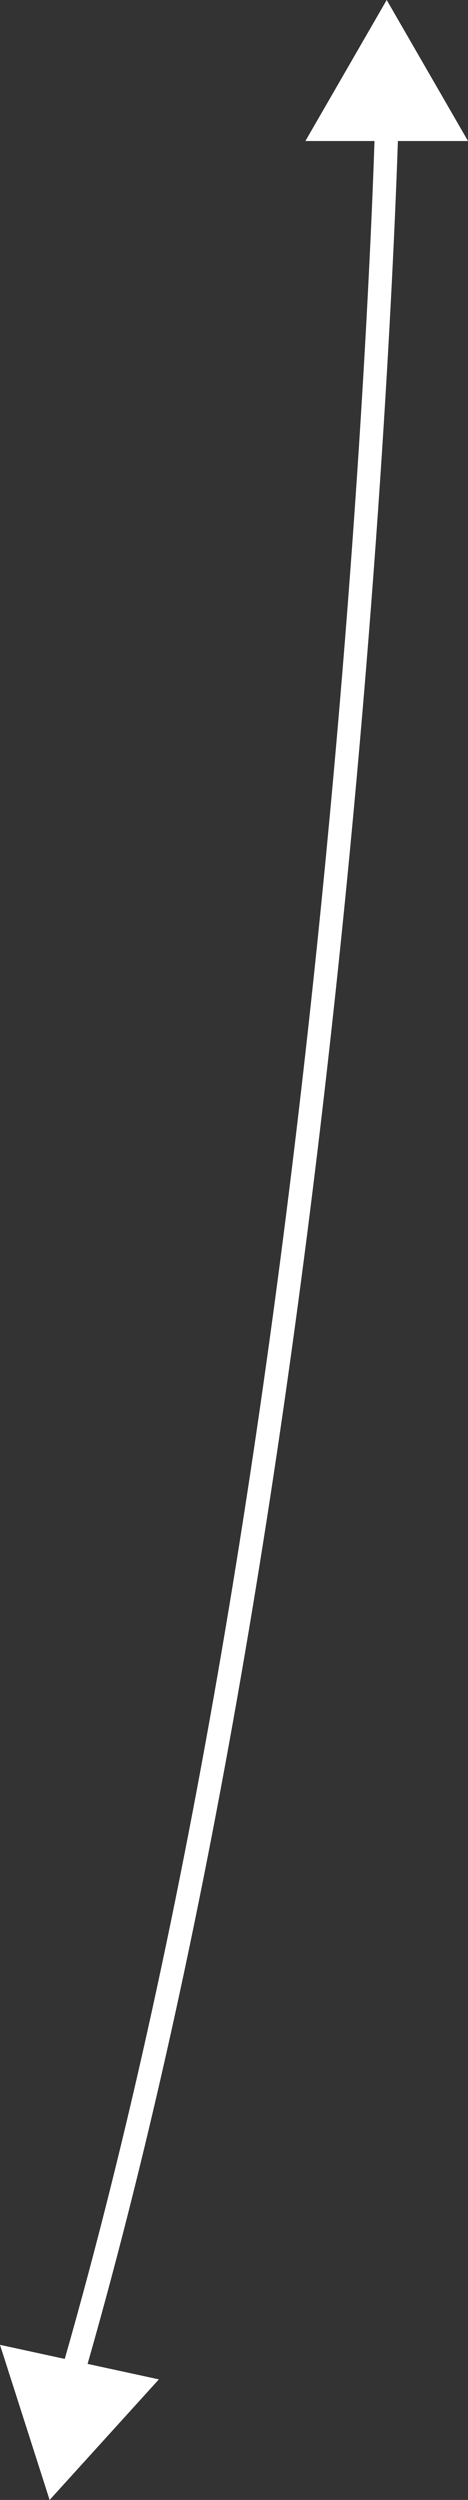
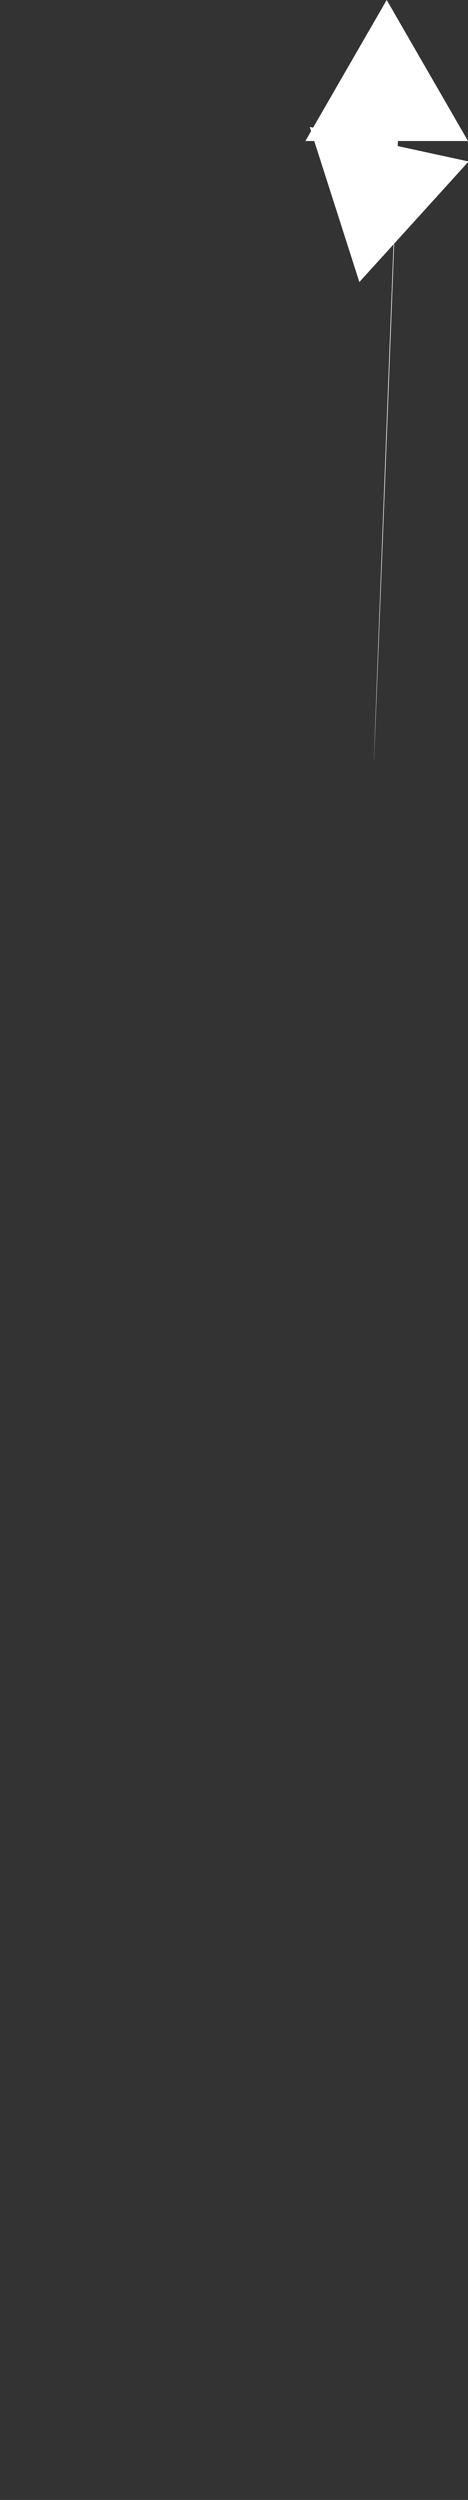
<svg xmlns="http://www.w3.org/2000/svg" id="_Слой_2" data-name="Слой 2" viewBox="0 0 60.27 321.4">
  <rect x="0" y="0" width="60.27" height="321.4" fill="#333333" stroke="none" />
  <defs>
    <style> .cls-1 { fill: #fff; stroke-width: 0px; } </style>
  </defs>
  <g id="_Слой_1-2" data-name="Слой 1">
-     <path class="cls-1" d="M51.24,18.13h9.03L49.8,0l-10.47,18.13h8.9c-.65,19.66-6.6,168.82-39.89,285.14l-8.34-1.81,6.39,19.94,14.07-15.5-9.18-1.99C44.67,187.1,50.6,37.48,51.24,18.13Z" />
+     <path class="cls-1" d="M51.24,18.13h9.03L49.8,0l-10.47,18.13h8.9l-8.34-1.81,6.39,19.94,14.07-15.5-9.18-1.99C44.67,187.1,50.6,37.48,51.24,18.13Z" />
  </g>
</svg>